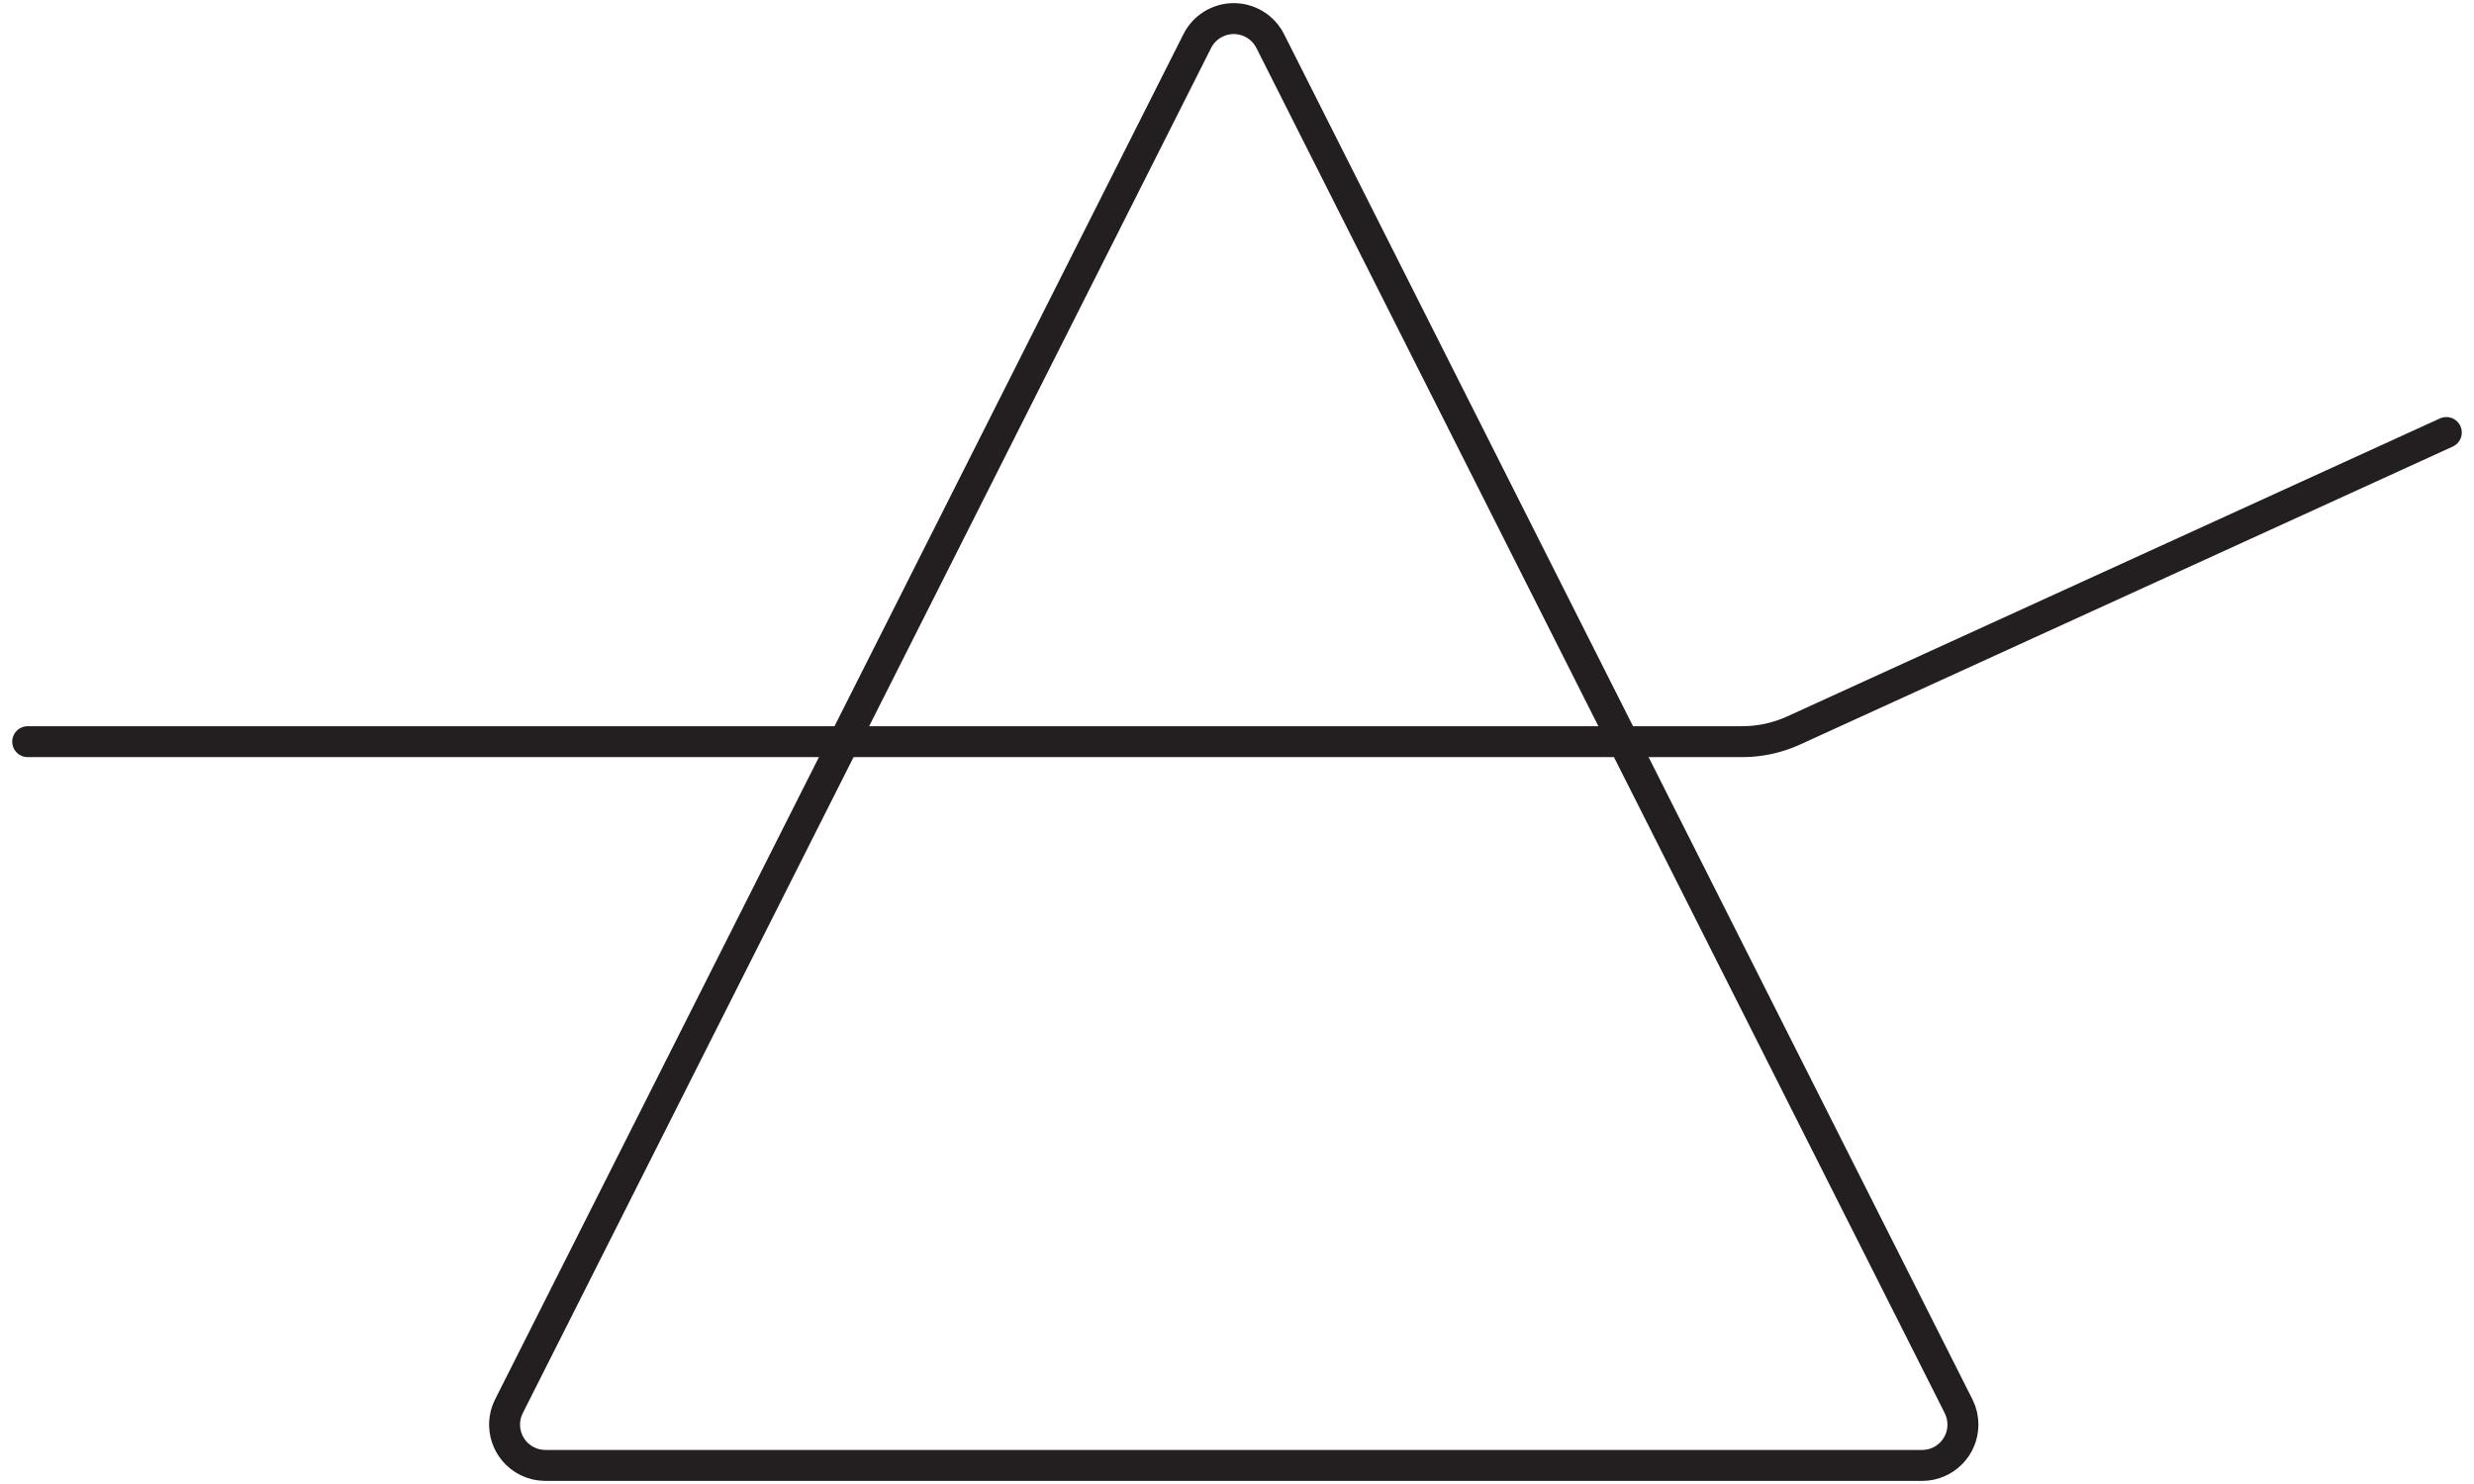
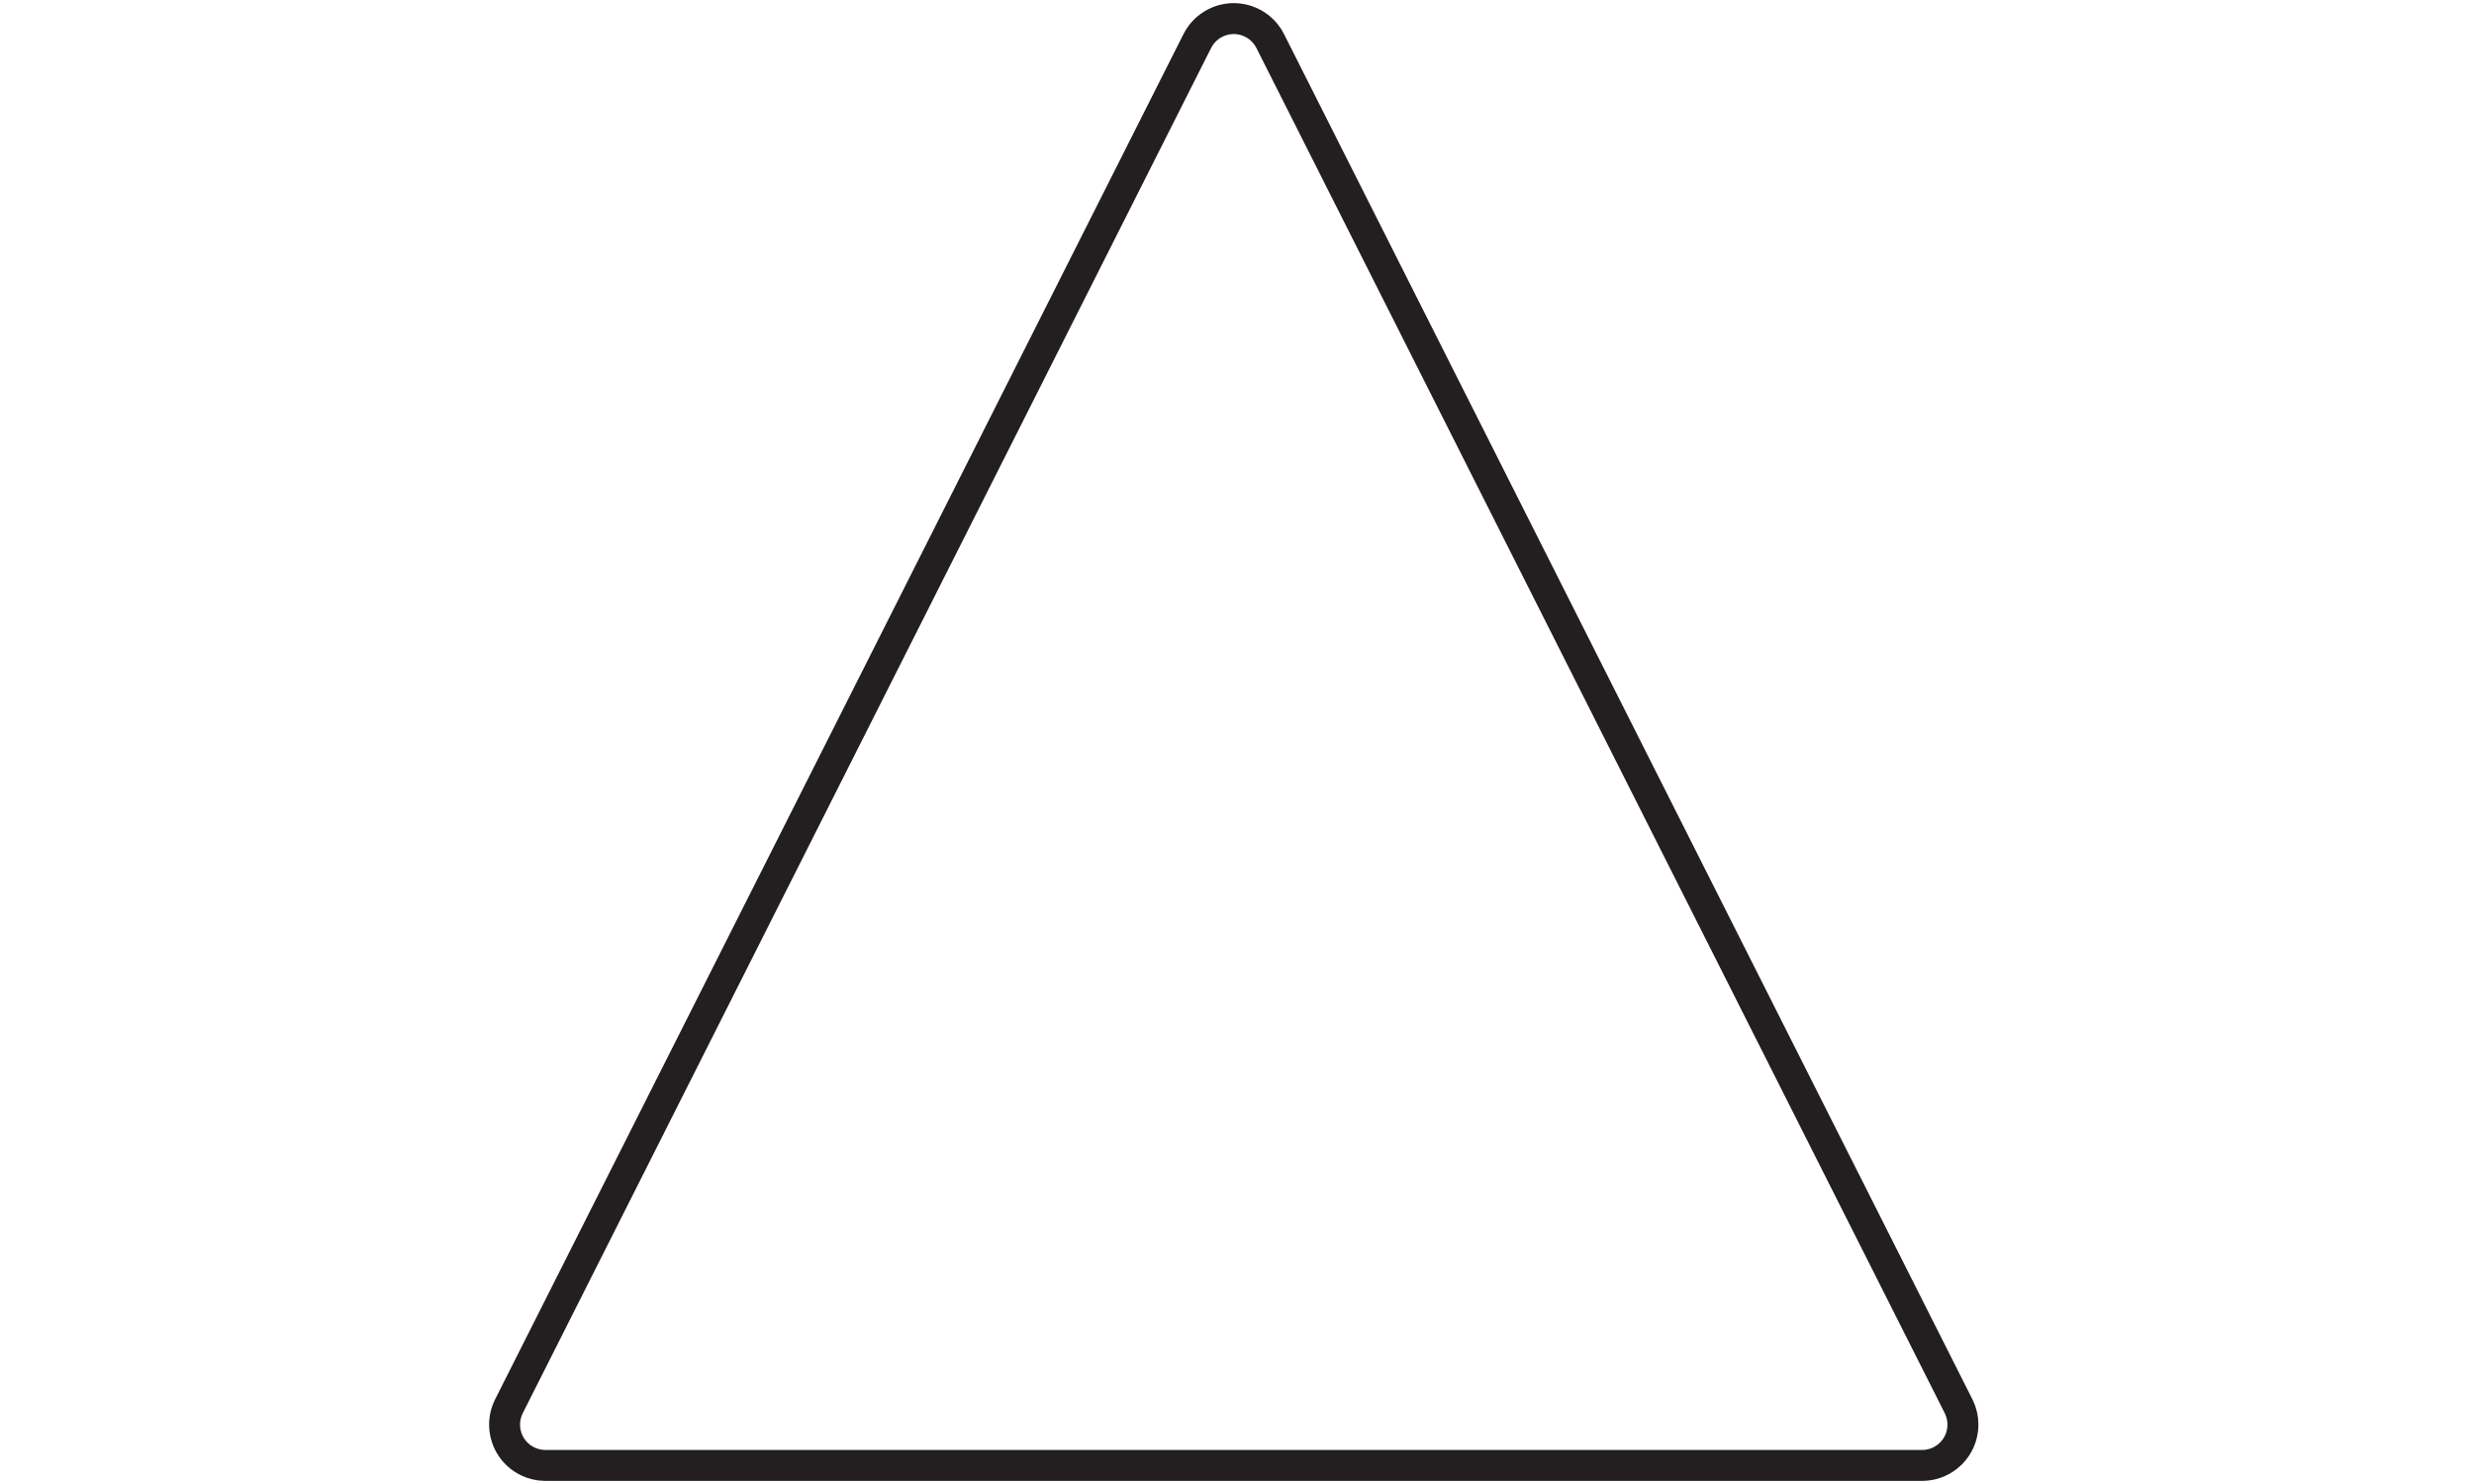
<svg xmlns="http://www.w3.org/2000/svg" class="icon-data" viewBox="0 0 1800 1080">
  <path d="M871.09,29.91L370.24,1023.51c-7.33,14.67-1.38,32.51,13.29,39.84,4.12,2.06,8.65,3.13,13.26,3.13h1001.7c16.4,0,29.69-13.32,29.68-29.72,0-4.6-1.07-9.14-3.13-13.26L924.19,29.91c-7.35-14.66-25.2-20.59-39.86-13.24-5.72,2.87-10.37,7.51-13.24,13.24Z" fill="none" stroke="#231f20" stroke-dasharray="0 0 3420 3465" stroke-linecap="round" stroke-miterlimit="225" stroke-width="22.5" />
-   <path d="M20.14,539.76H1267.54c12.89,0,25.62-2.76,37.35-8.1l474.98-216.9" fill="none" stroke="#231f20" stroke-dasharray="0 0 1822.5 1867.5" stroke-linecap="round" stroke-linejoin="round" stroke-width="22.5" />
</svg>